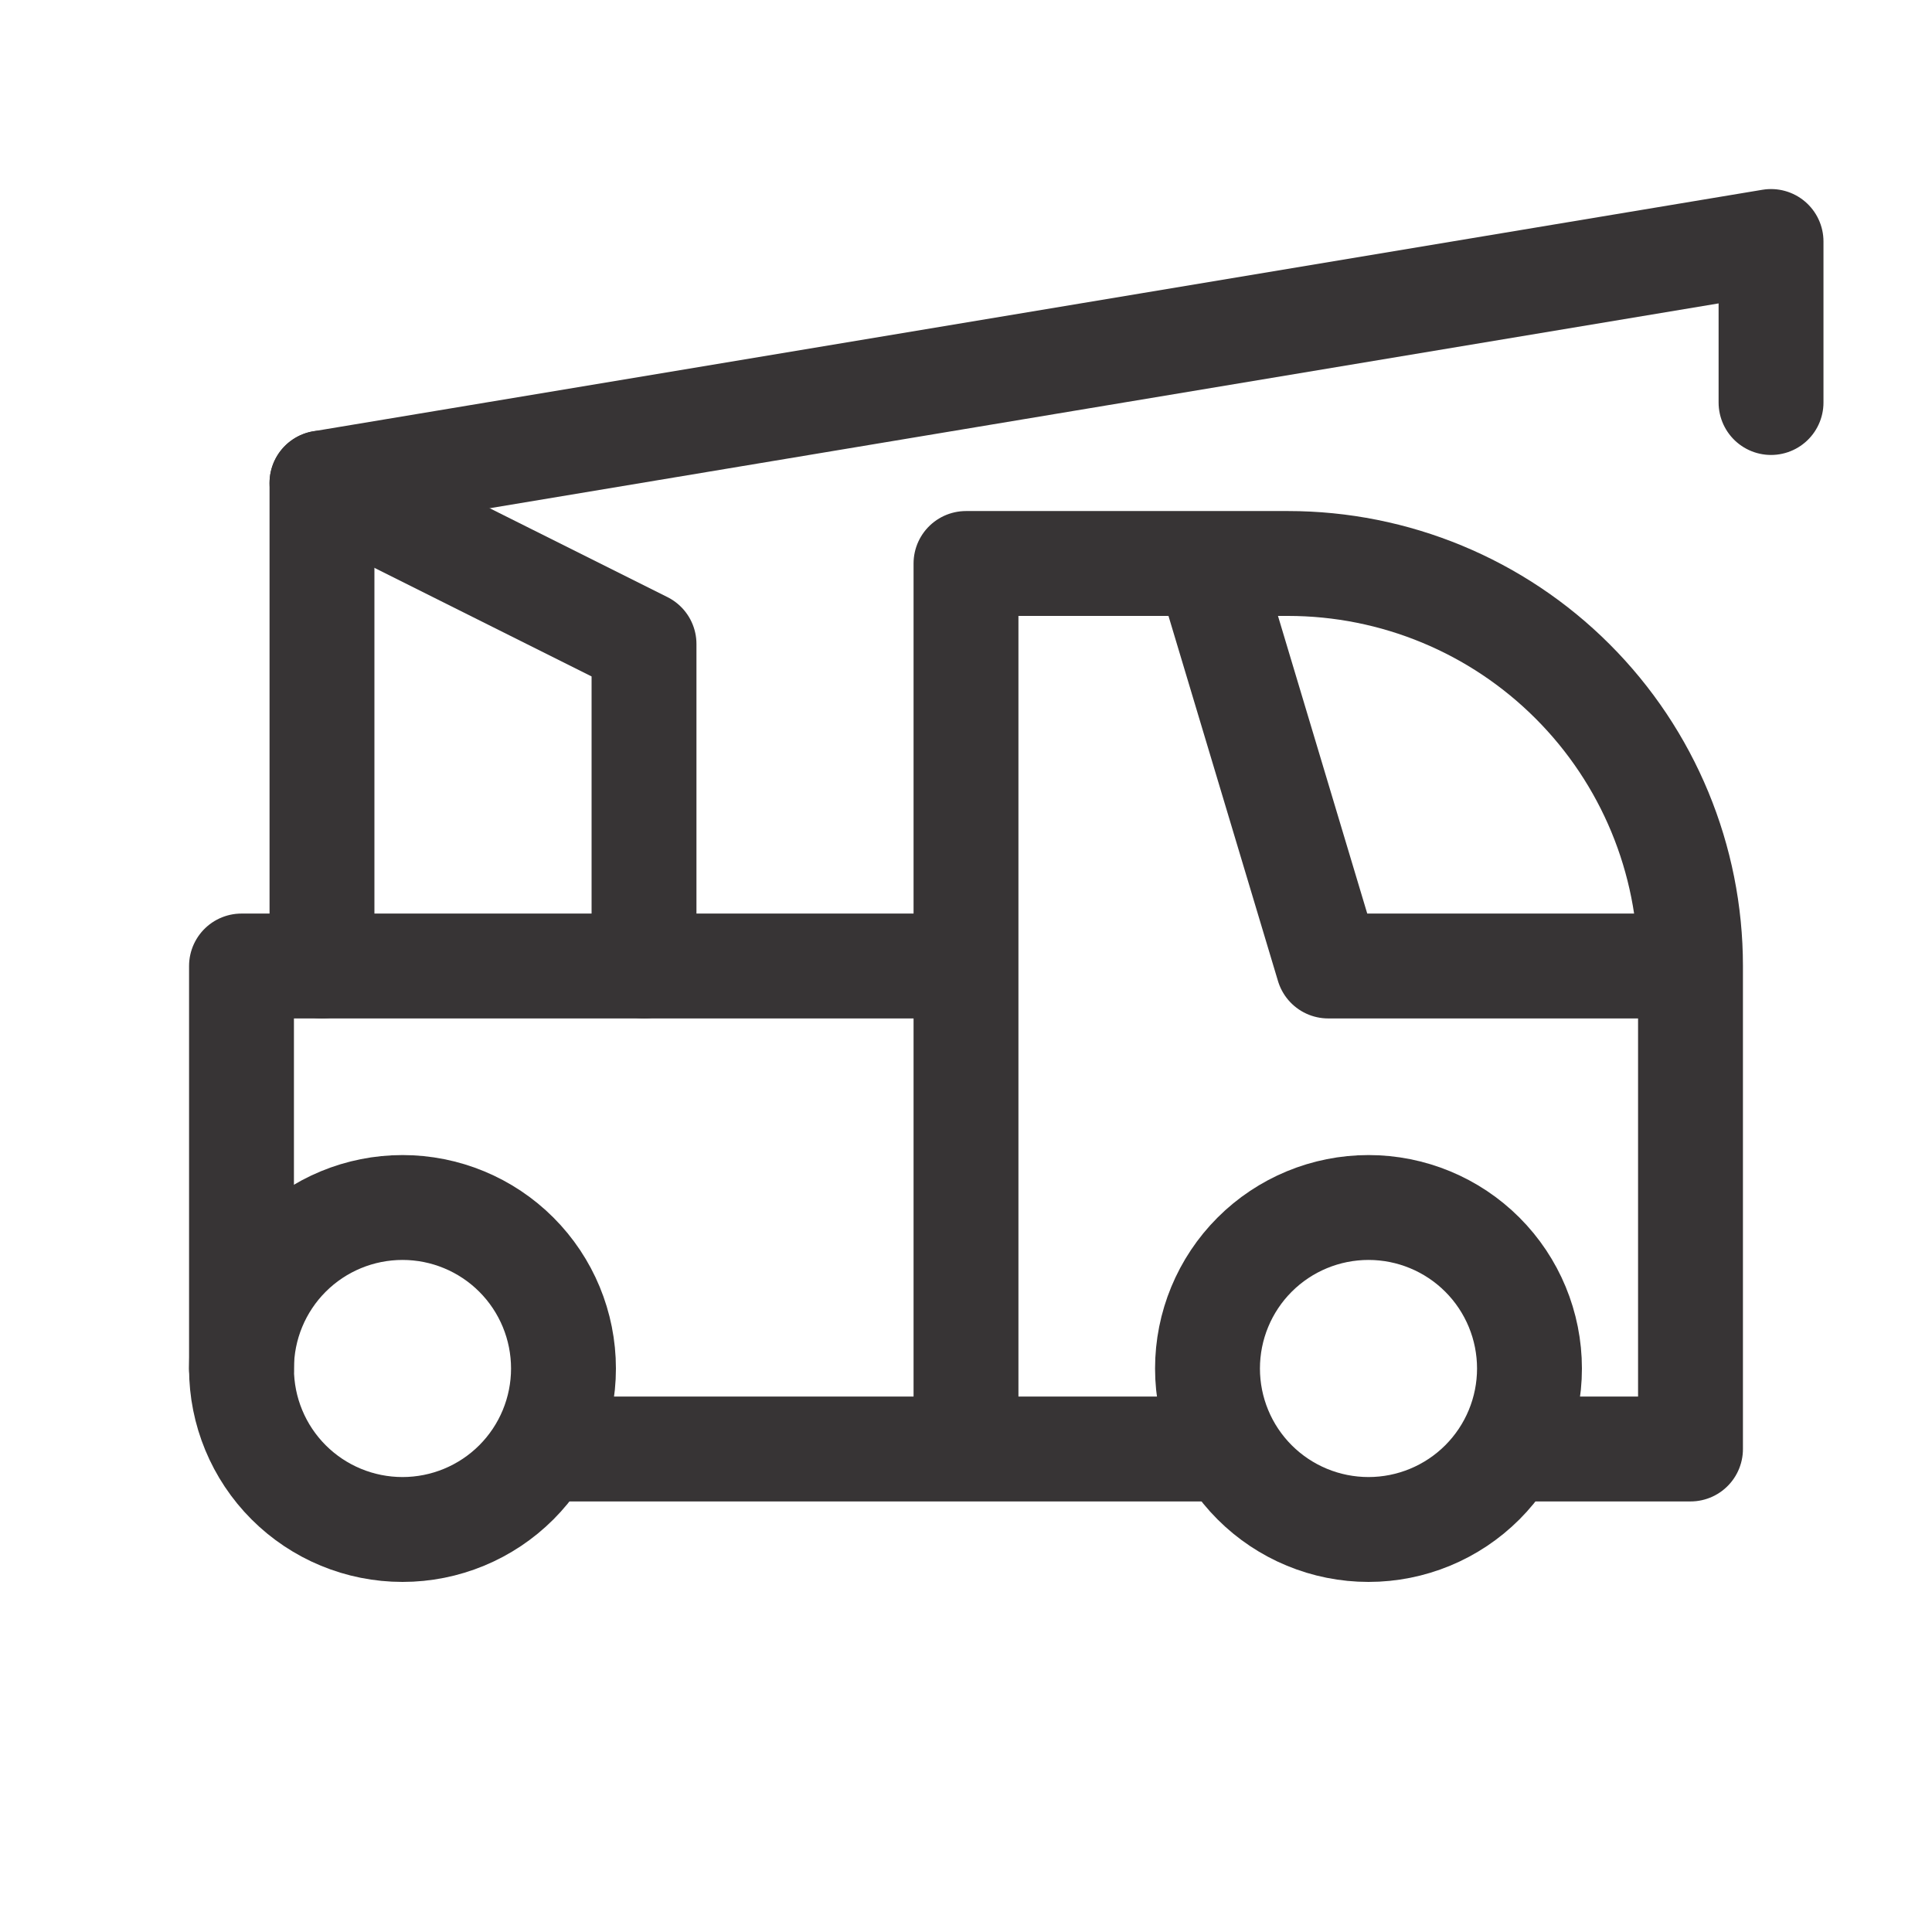
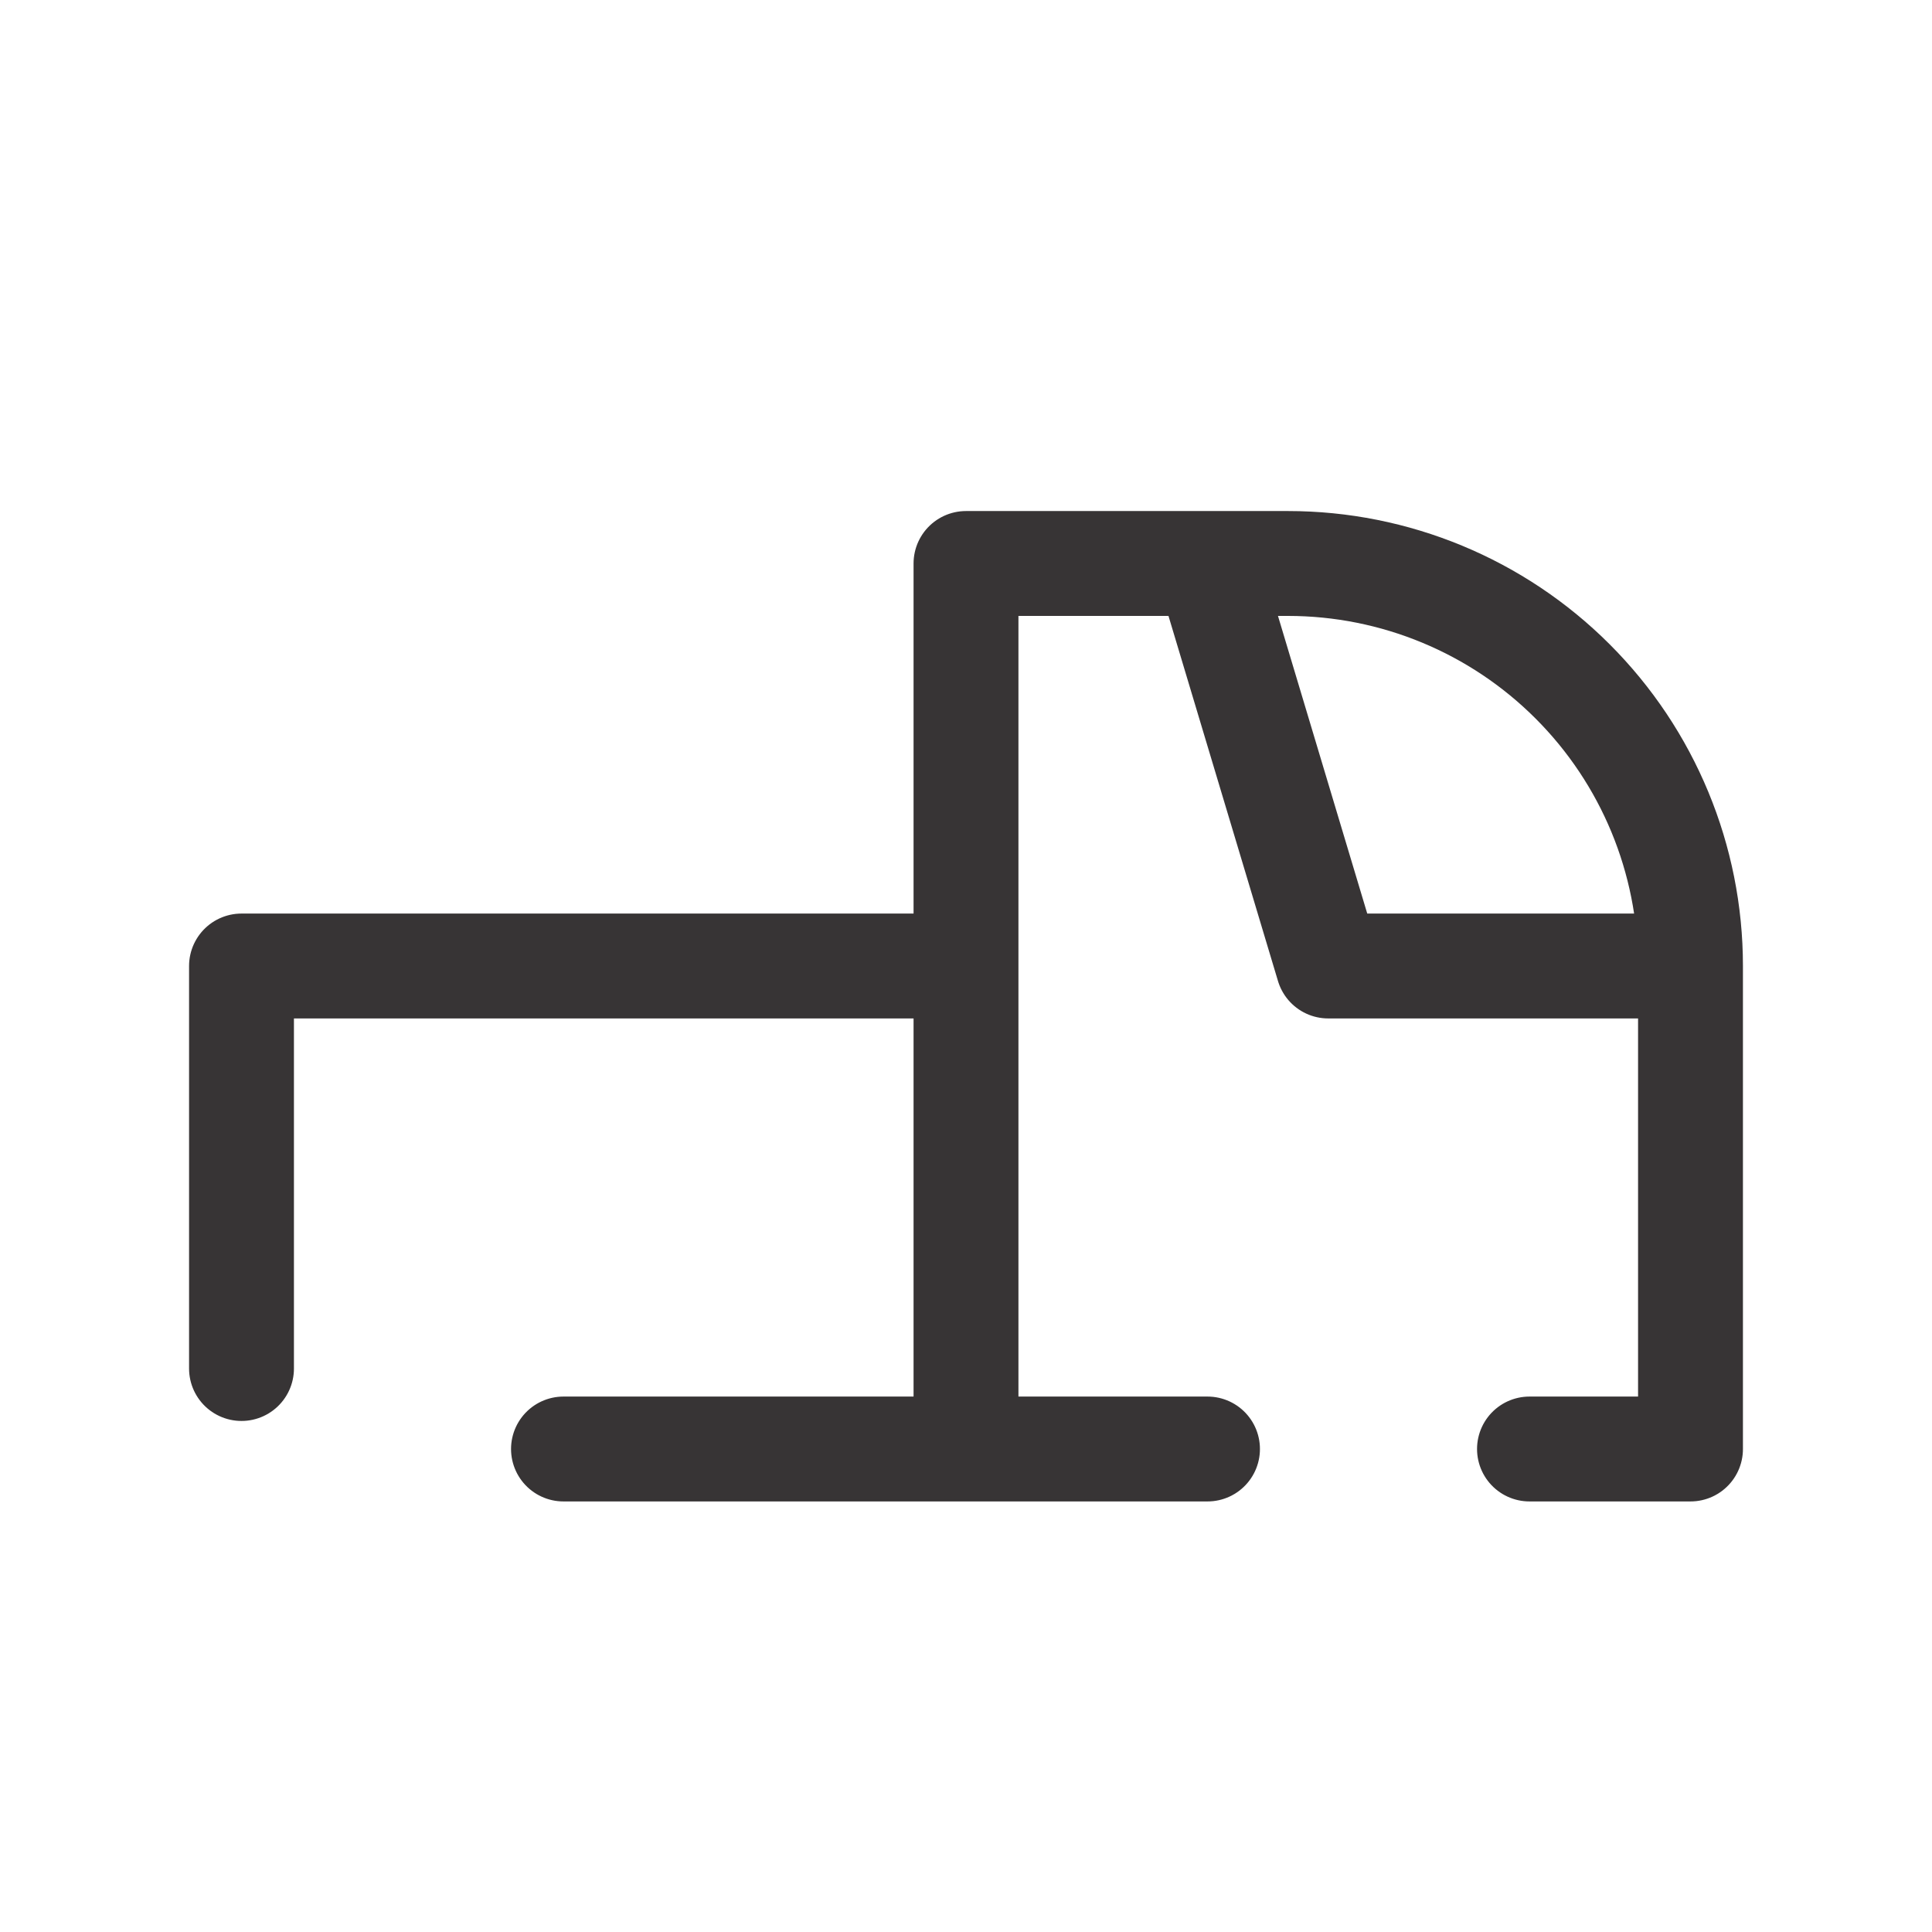
<svg xmlns="http://www.w3.org/2000/svg" width="35" height="35" viewBox="0 0 35 35" fill="none">
-   <path d="M4.375 24.792C4.375 25.565 4.682 26.307 5.229 26.854C5.776 27.401 6.518 27.708 7.292 27.708C8.065 27.708 8.807 27.401 9.354 26.854C9.901 26.307 10.208 25.565 10.208 24.792C10.208 24.018 9.901 23.276 9.354 22.729C8.807 22.182 8.065 21.875 7.292 21.875C6.518 21.875 5.776 22.182 5.229 22.729C4.682 23.276 4.375 24.018 4.375 24.792ZM21.875 24.792C21.875 25.565 22.182 26.307 22.729 26.854C23.276 27.401 24.018 27.708 24.792 27.708C25.565 27.708 26.307 27.401 26.854 26.854C27.401 26.307 27.708 25.565 27.708 24.792C27.708 24.018 27.401 23.276 26.854 22.729C26.307 22.182 25.565 21.875 24.792 21.875C24.018 21.875 23.276 22.182 22.729 22.729C22.182 23.276 21.875 24.018 21.875 24.792Z" stroke="#373435" stroke-width="1.9" stroke-linecap="round" stroke-linejoin="round" />
  <path d="M10.208 26.25H21.875M27.708 26.25H30.625V17.5M30.625 17.5C30.625 15.566 29.857 13.711 28.489 12.344C27.122 10.976 25.267 10.208 23.333 10.208H21.875M30.625 17.5H24.062L21.875 10.208M21.875 10.208H17.5V26.25M4.375 24.792V17.5H17.5" stroke="#373435" stroke-width="1.9" stroke-linecap="round" stroke-linejoin="round" />
-   <path d="M5.833 17.5V8.75L32.084 4.375V7.292" stroke="#373435" stroke-width="1.9" stroke-linecap="round" stroke-linejoin="round" />
-   <path d="M11.667 17.5V11.667L5.833 8.75" stroke="#373435" stroke-width="1.9" stroke-linecap="round" stroke-linejoin="round" />
</svg>